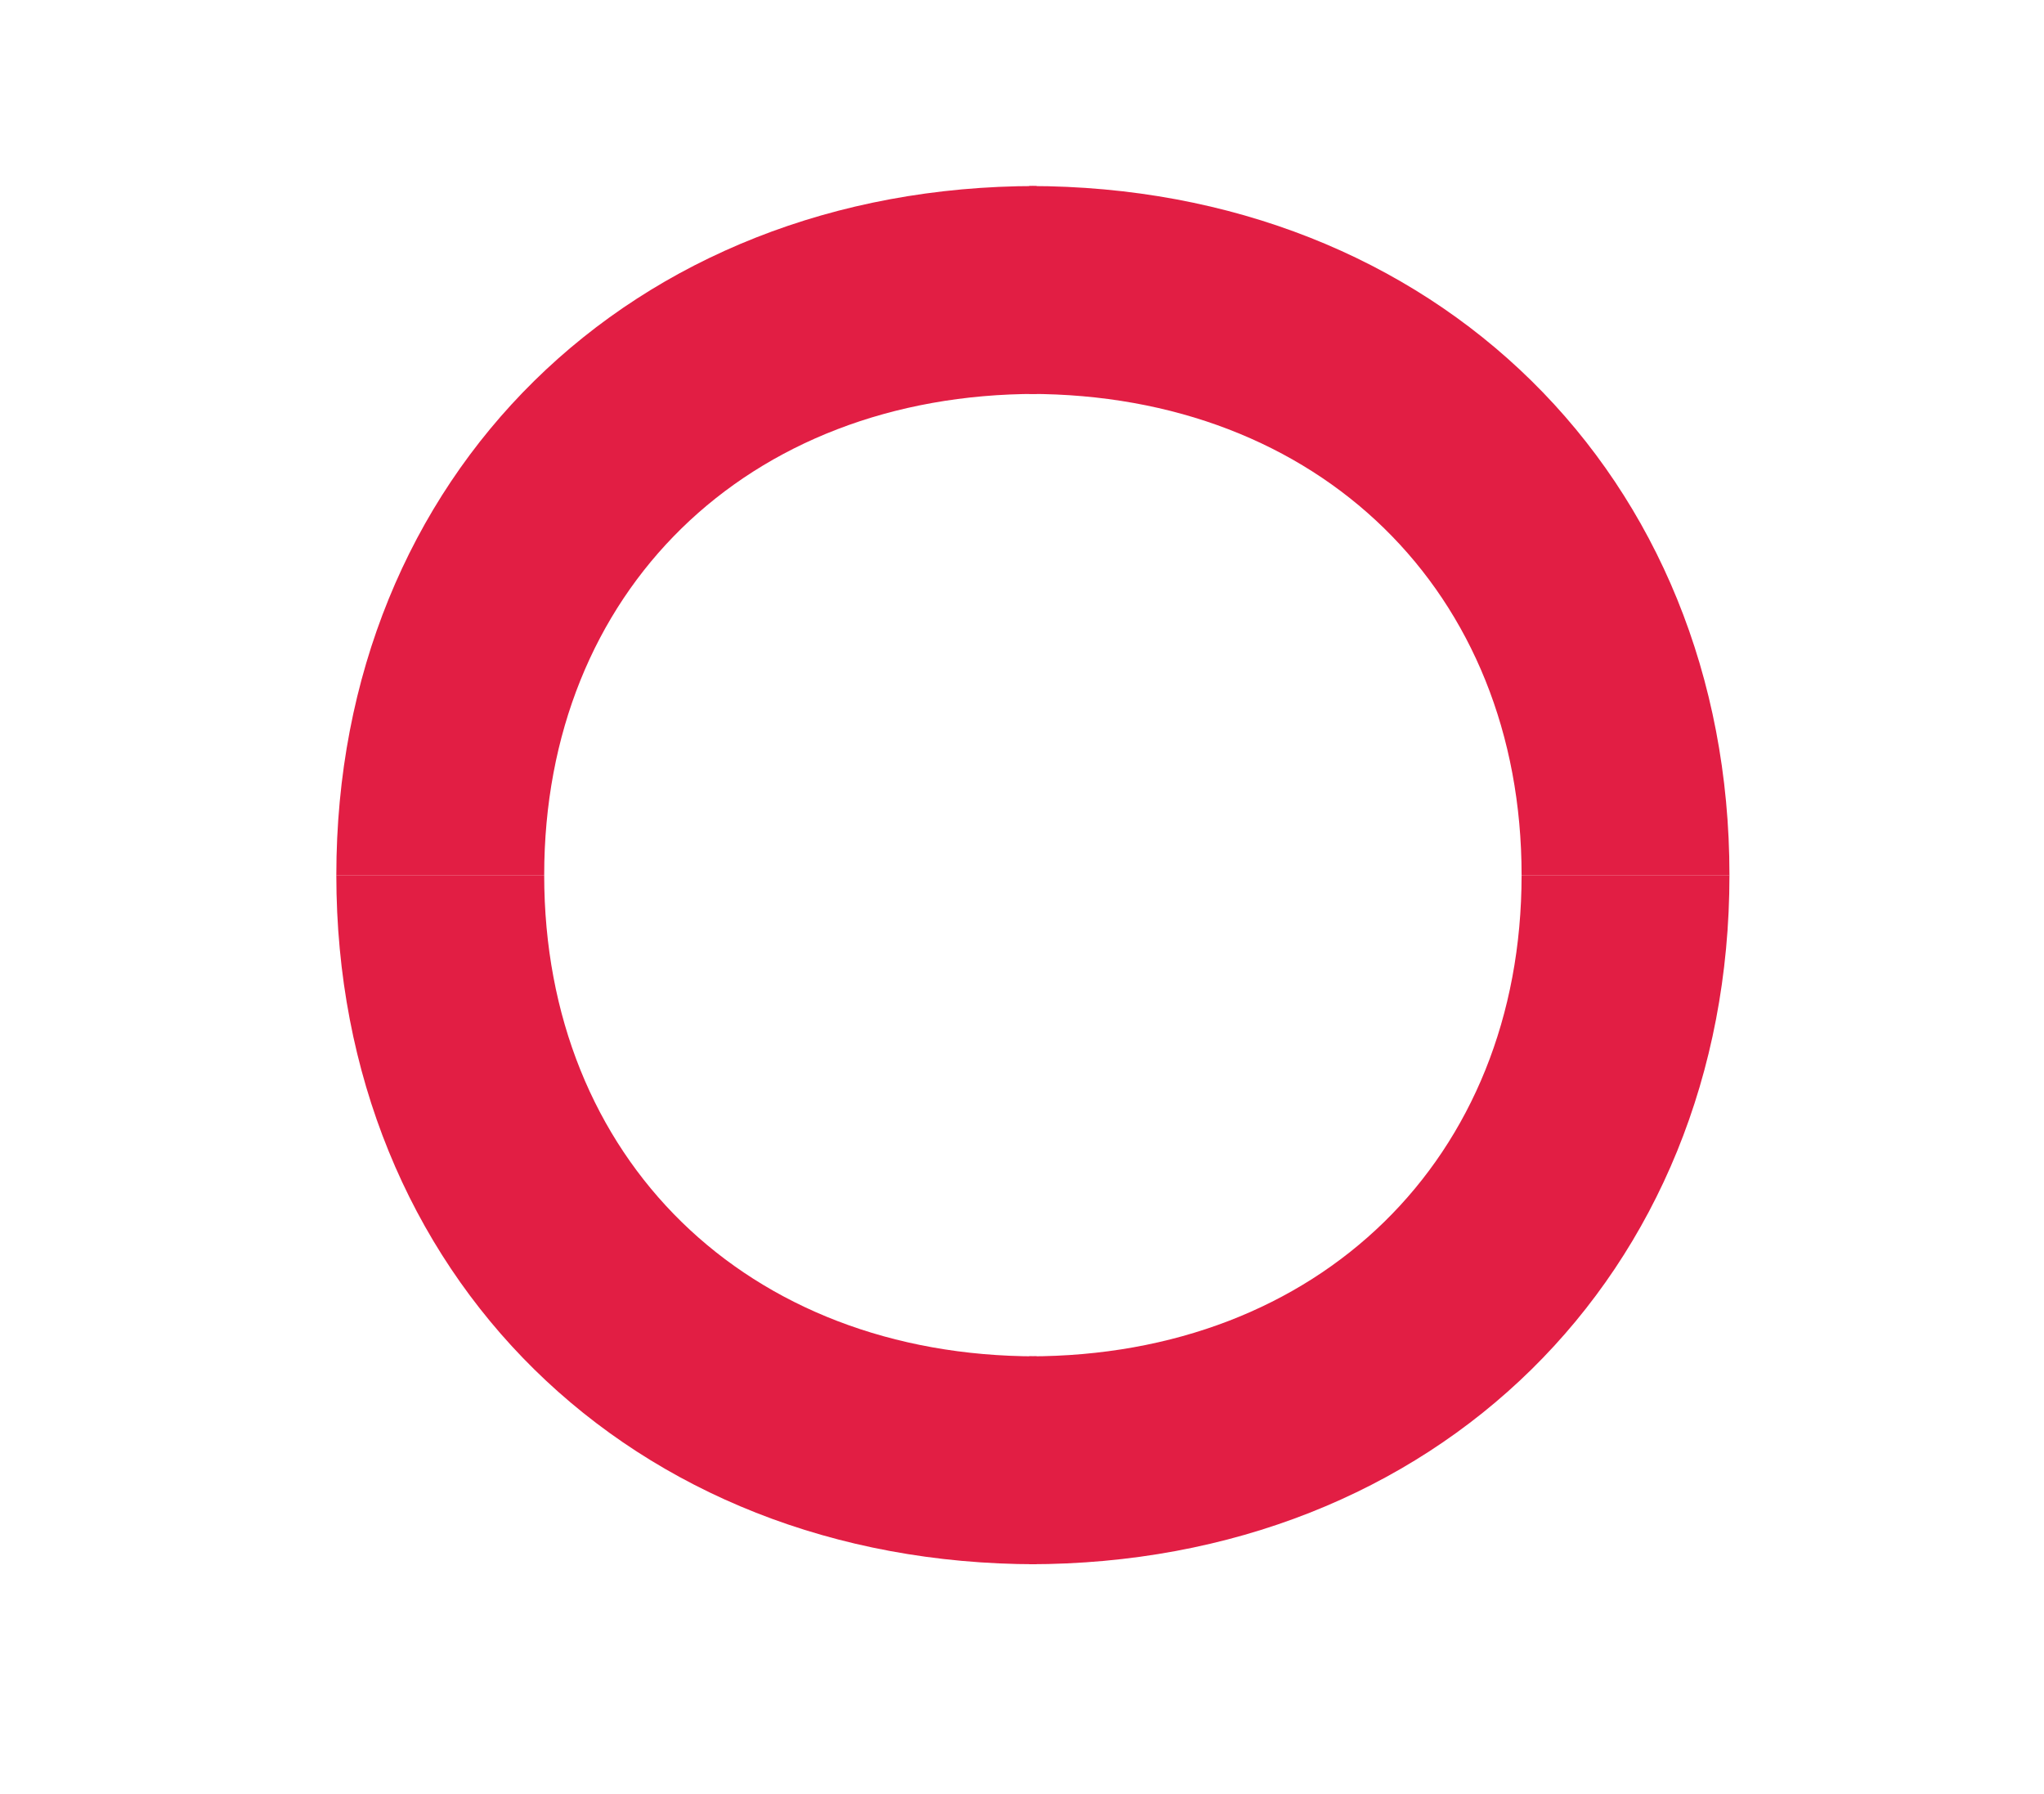
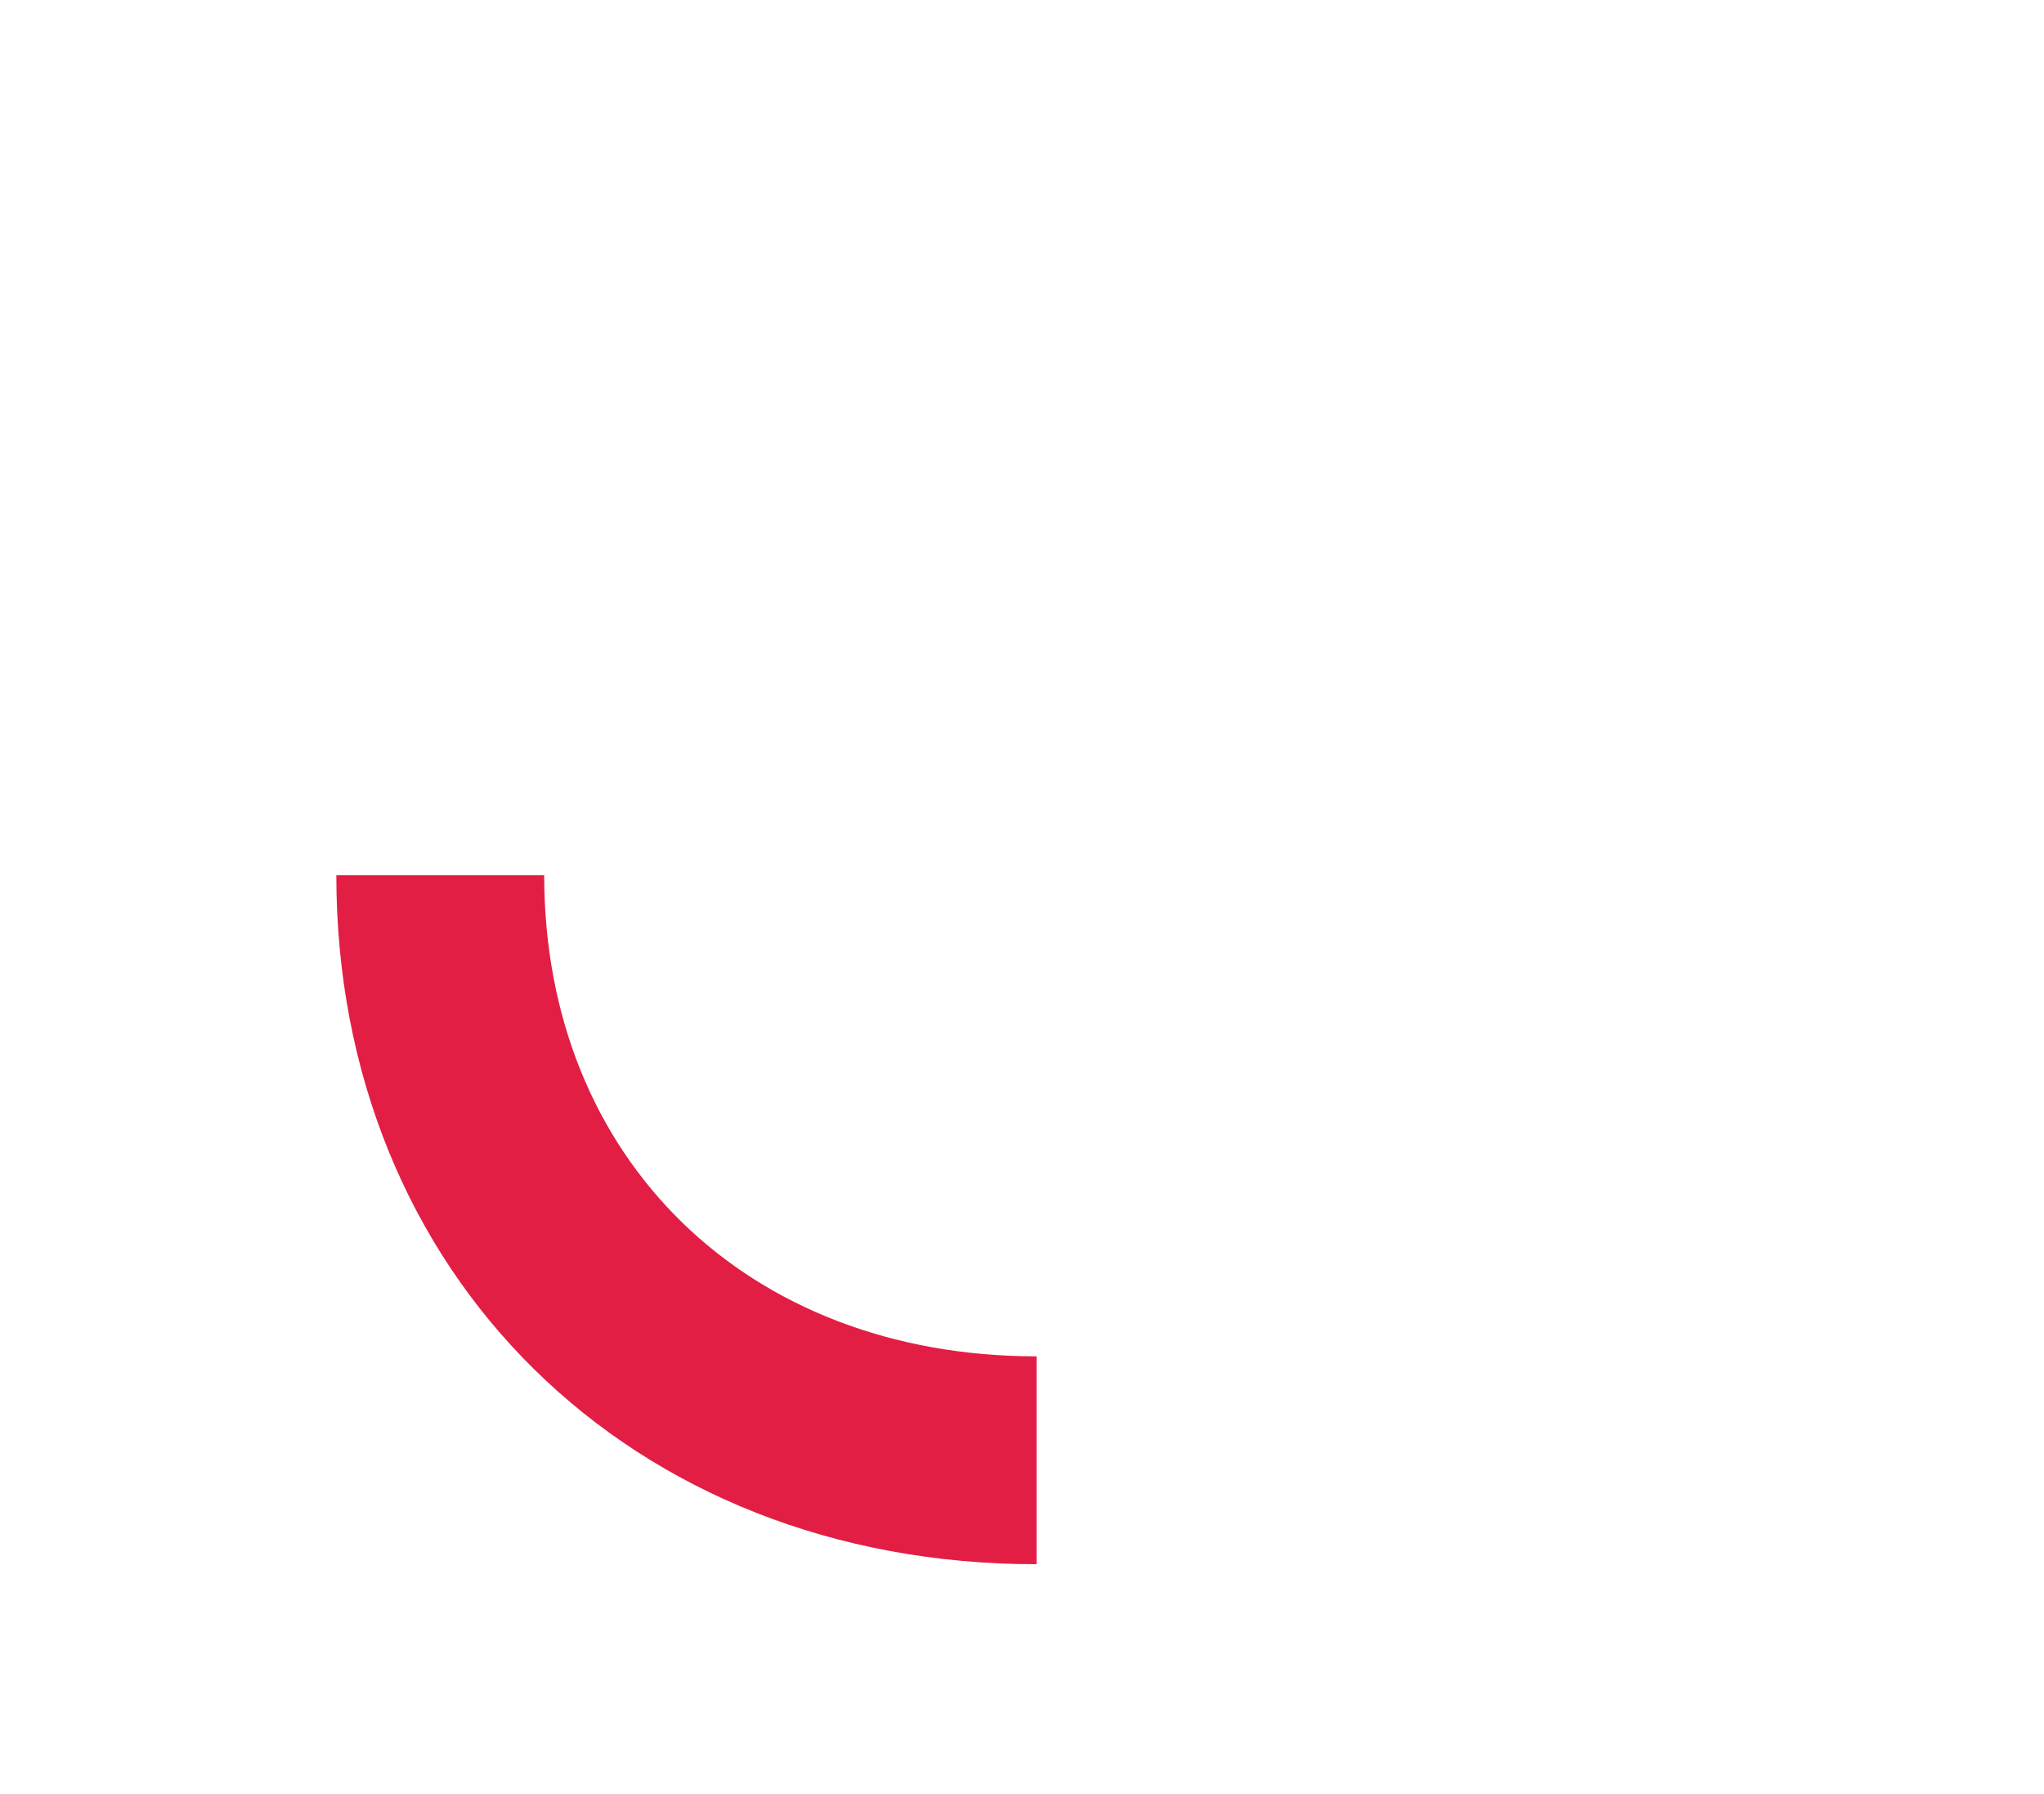
<svg xmlns="http://www.w3.org/2000/svg" viewBox="0 0 867 761">
  <g fill="#e21e44">
-     <path d="m436.57 663.43v-88.17c122.96 0 208.84-83.93 208.84-204.09h88.17c0 169.34-124.91 292.26-297.01 292.26z" />
-     <path d="m436.57 78.9v88.17c122.96 0 208.84 83.93 208.84 204.09h88.17c0-169.34-124.91-292.26-297.01-292.26z" />
    <path d="m439.67 663.43v-88.17c-122.96 0-208.84-83.93-208.84-204.09h-88.17c0 169.34 124.91 292.26 297.01 292.26z" />
-     <path d="m439.67 78.9v88.17c-122.96 0-208.84 83.93-208.84 204.09h-88.17c0-169.34 124.91-292.26 297.01-292.26z" />
  </g>
</svg>